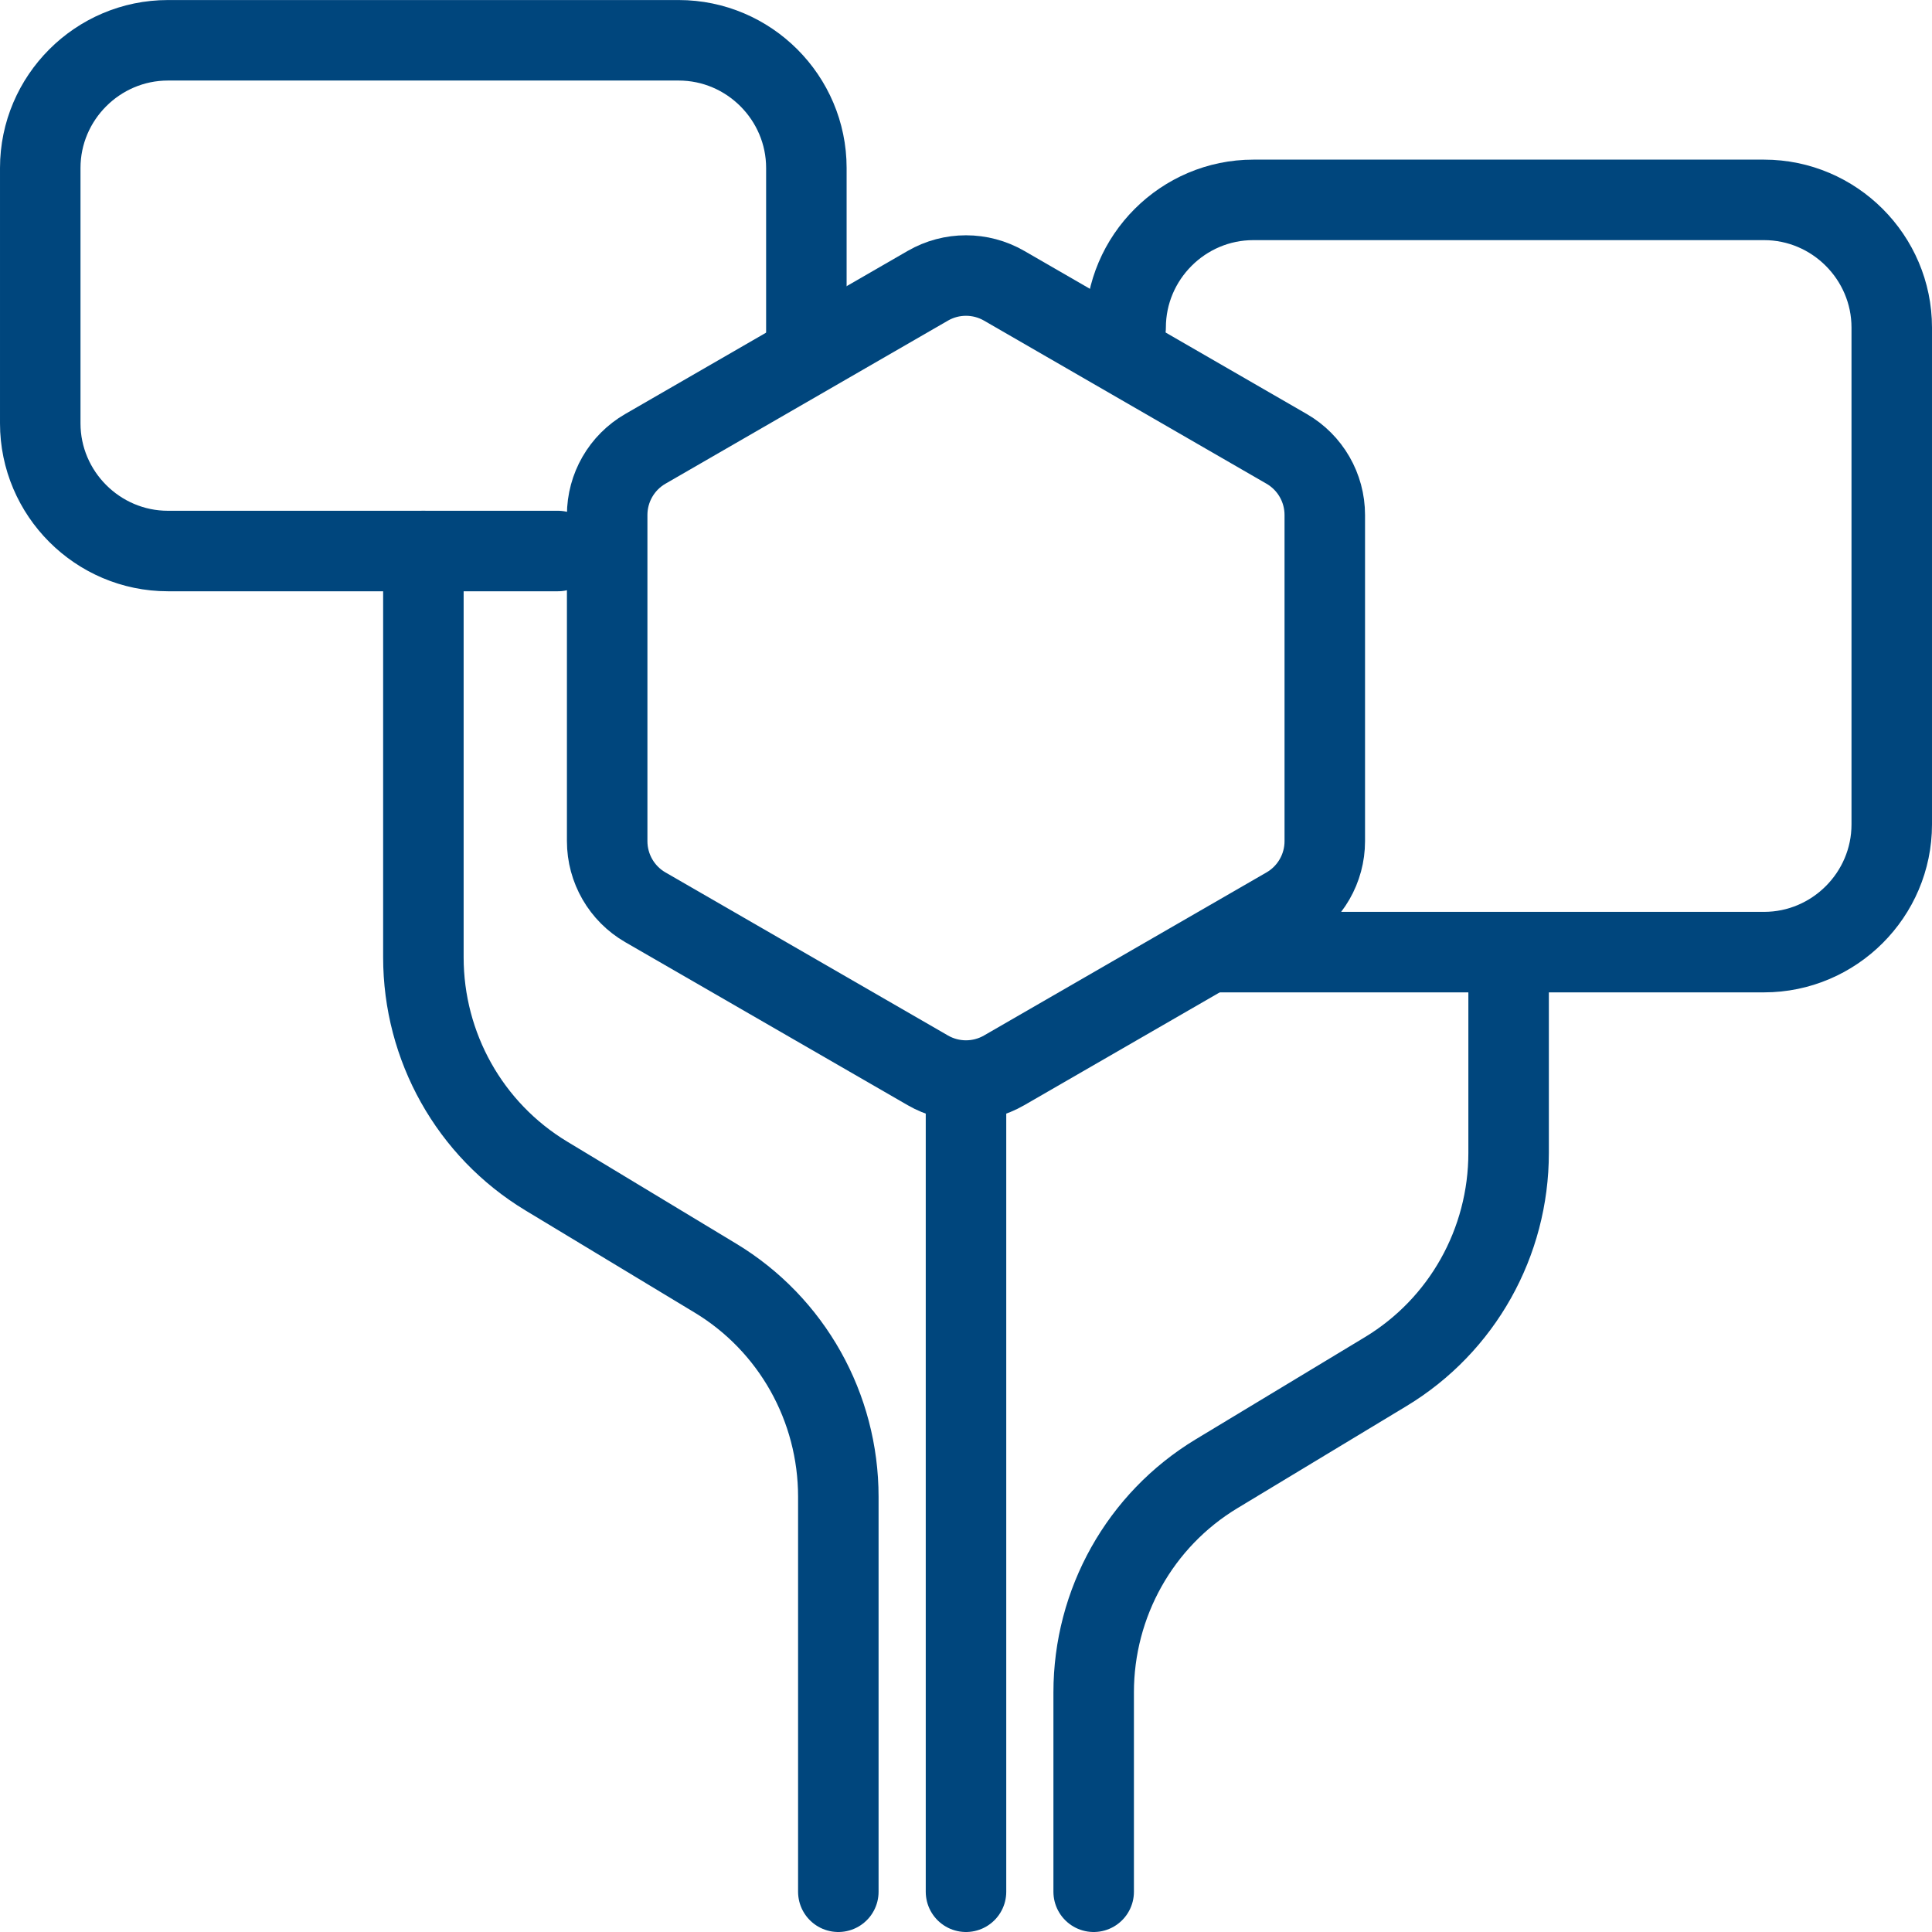
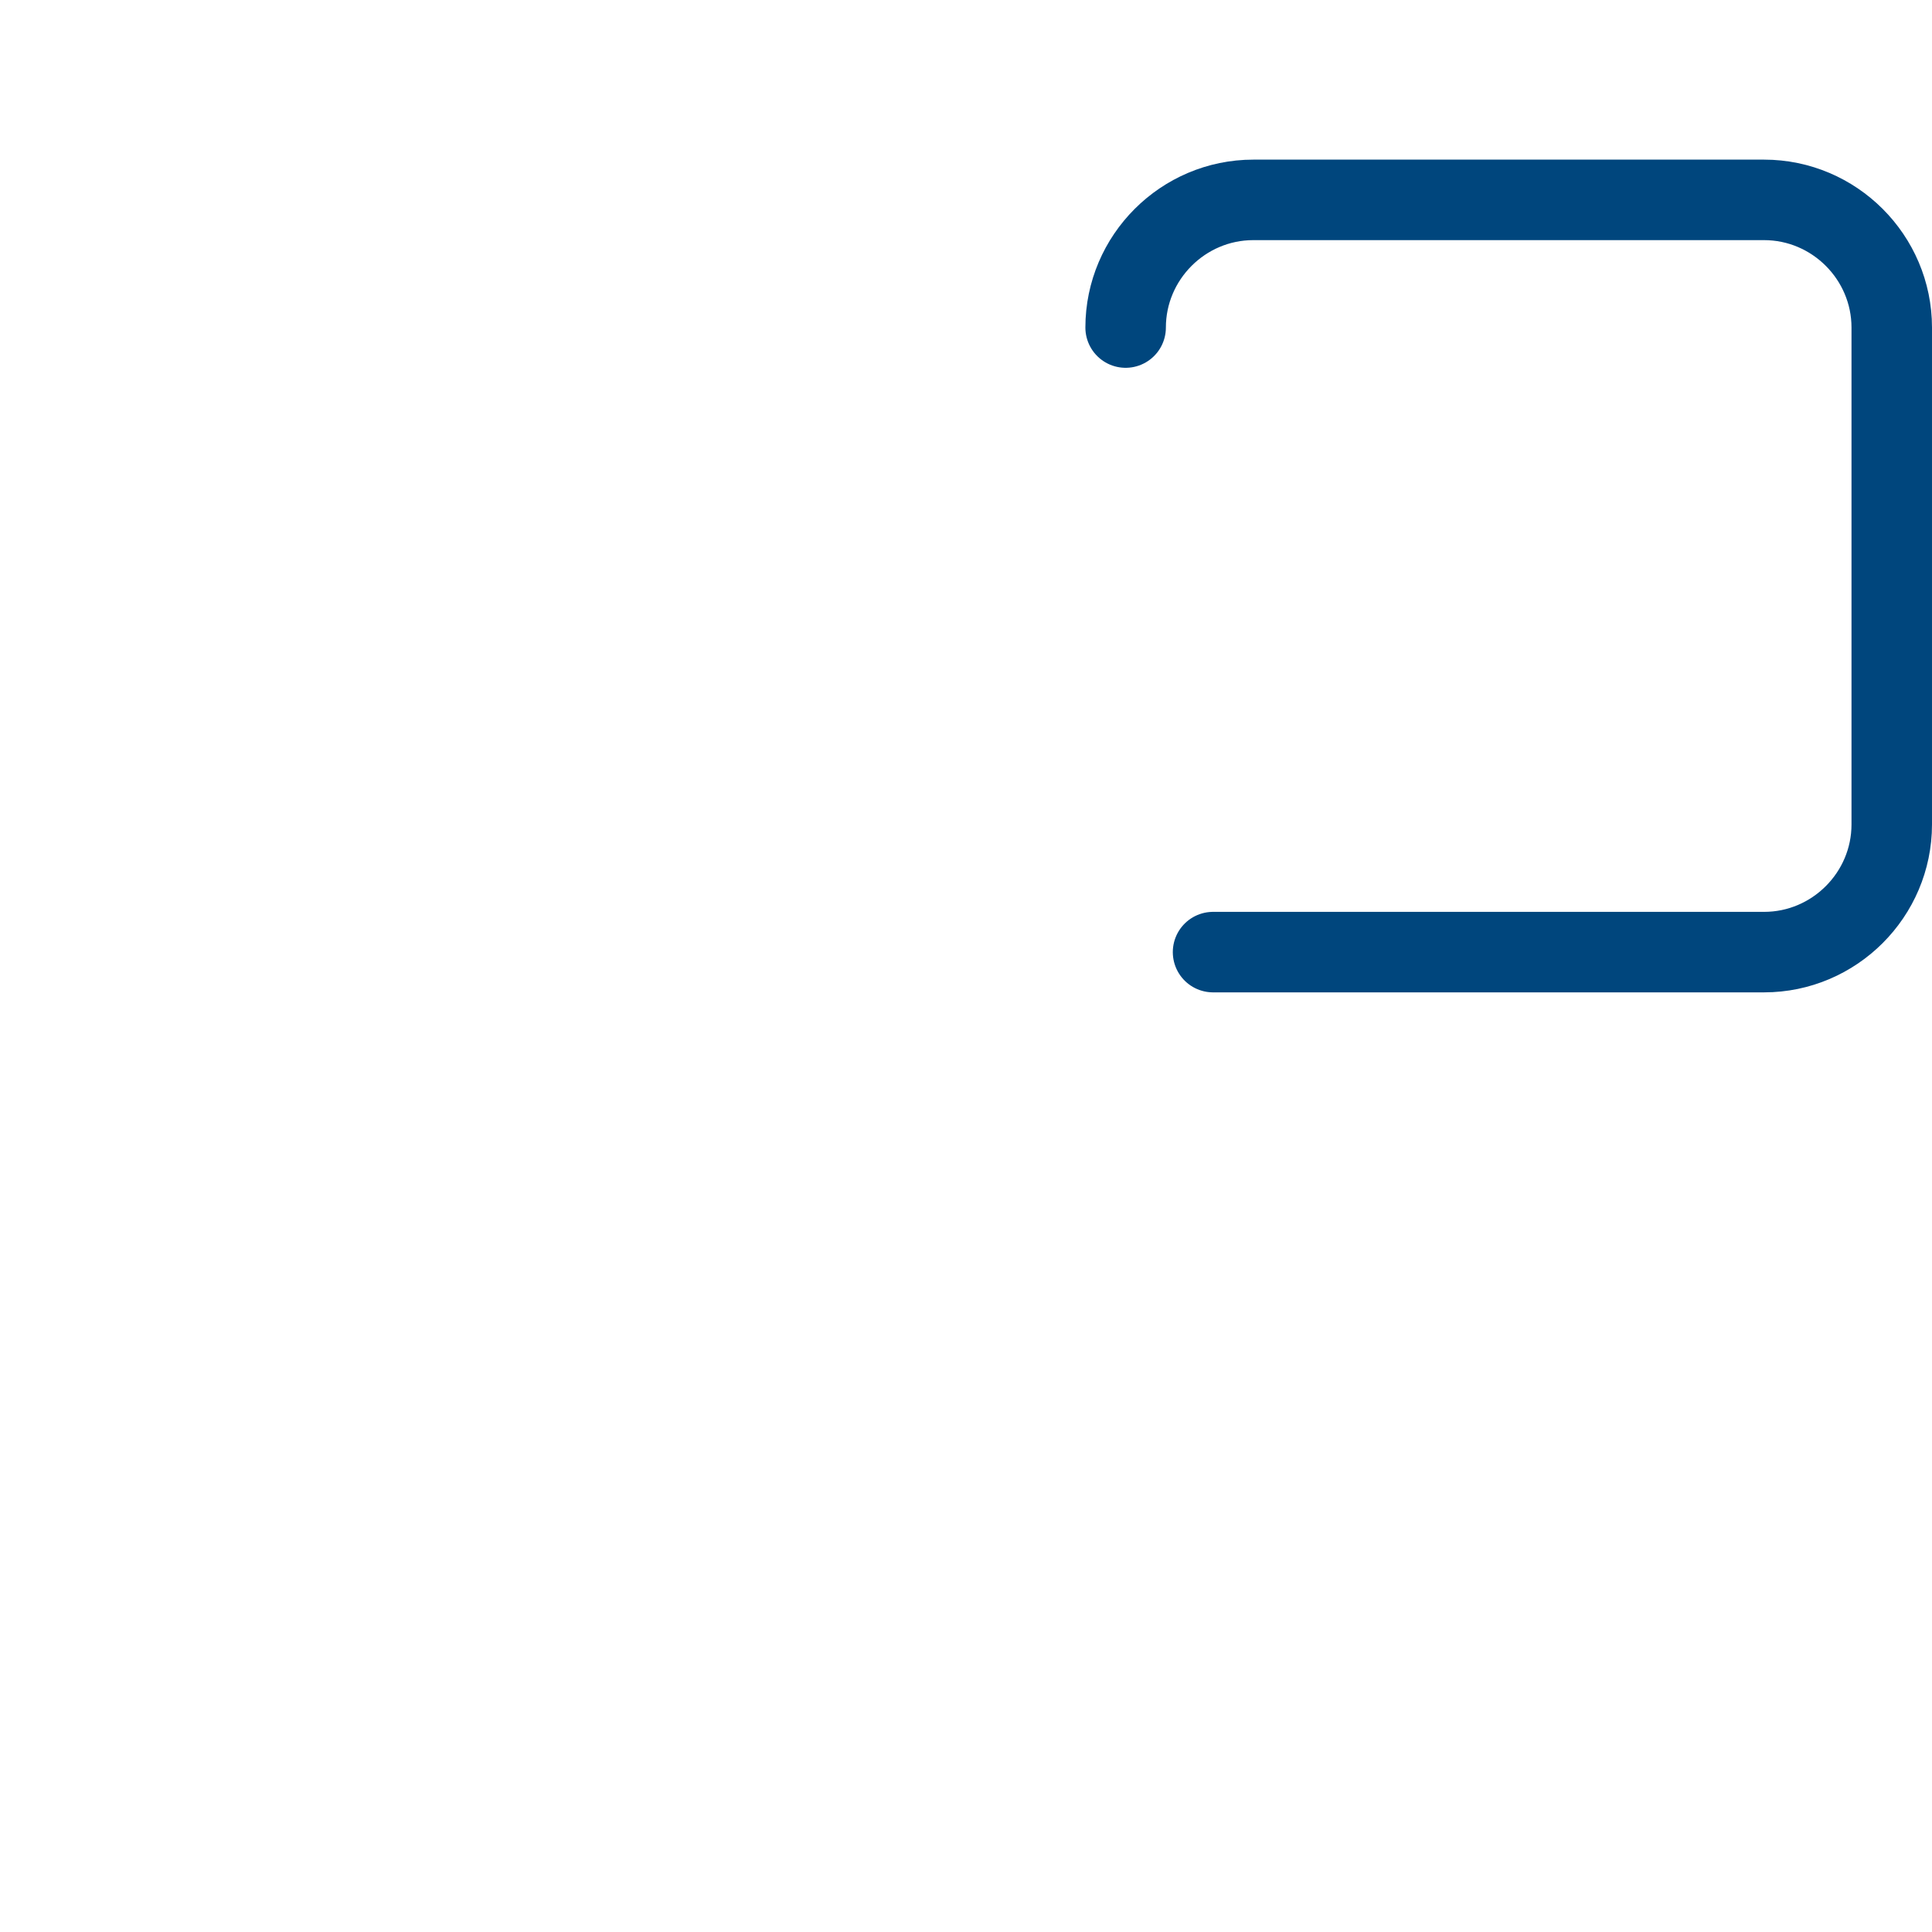
<svg xmlns="http://www.w3.org/2000/svg" id="Layer_1" version="1.1" viewBox="0 0 48 48">
  <defs>
    <style>
      .st0 {
        fill: none;
        stroke: #00467d;
        stroke-linecap: round;
        stroke-linejoin: round;
        stroke-width: 2px;
      }
    </style>
  </defs>
-   <path class="st0" d="M13.862,13.69H4.172c-1.745,0-3.172-1.428-3.172-3.172v-6.345c0-1.745,1.428-3.172,3.172-3.172h12.69c1.745,0,3.172,1.428,3.172,3.172v4.345" />
  <path class="st0" d="M27.966,8.138c0-1.745,1.428-3.172,3.172-3.172h12.69c1.745,0,3.172,1.428,3.172,3.172v12.345c0,1.745-1.428,3.172-3.172,3.172h-13.69" />
-   <path class="st0" d="M20.828,47v-9.812c0-2.221-1.15-4.283-3.053-5.433l-4.203-2.538c-1.903-1.15-3.053-3.212-3.053-5.433v-10.095" />
-   <path class="st0" d="M27.172,47v-4.952c0-2.221,1.15-4.283,3.053-5.433l4.203-2.538c1.903-1.15,3.053-3.212,3.053-5.433v-4.989" />
-   <path class="st0" d="M24,27v20" />
  <g id="ic_x5F_bw_x5F_modular">
-     <path class="st0" d="M31.966,11.152l-7.018-4.052c-.587-.339-1.31-.339-1.897,0l-7.018,4.052c-.587.339-.948.965-.948,1.643v8.103c0,.678.361,1.304.948,1.643l7.018,4.051c.587.339,1.31.339,1.897,0l7.018-4.051c.587-.339.948-.965.948-1.643v-8.103c0-.678-.361-1.304-.948-1.643Z" />
-   </g>
+     </g>
</svg>